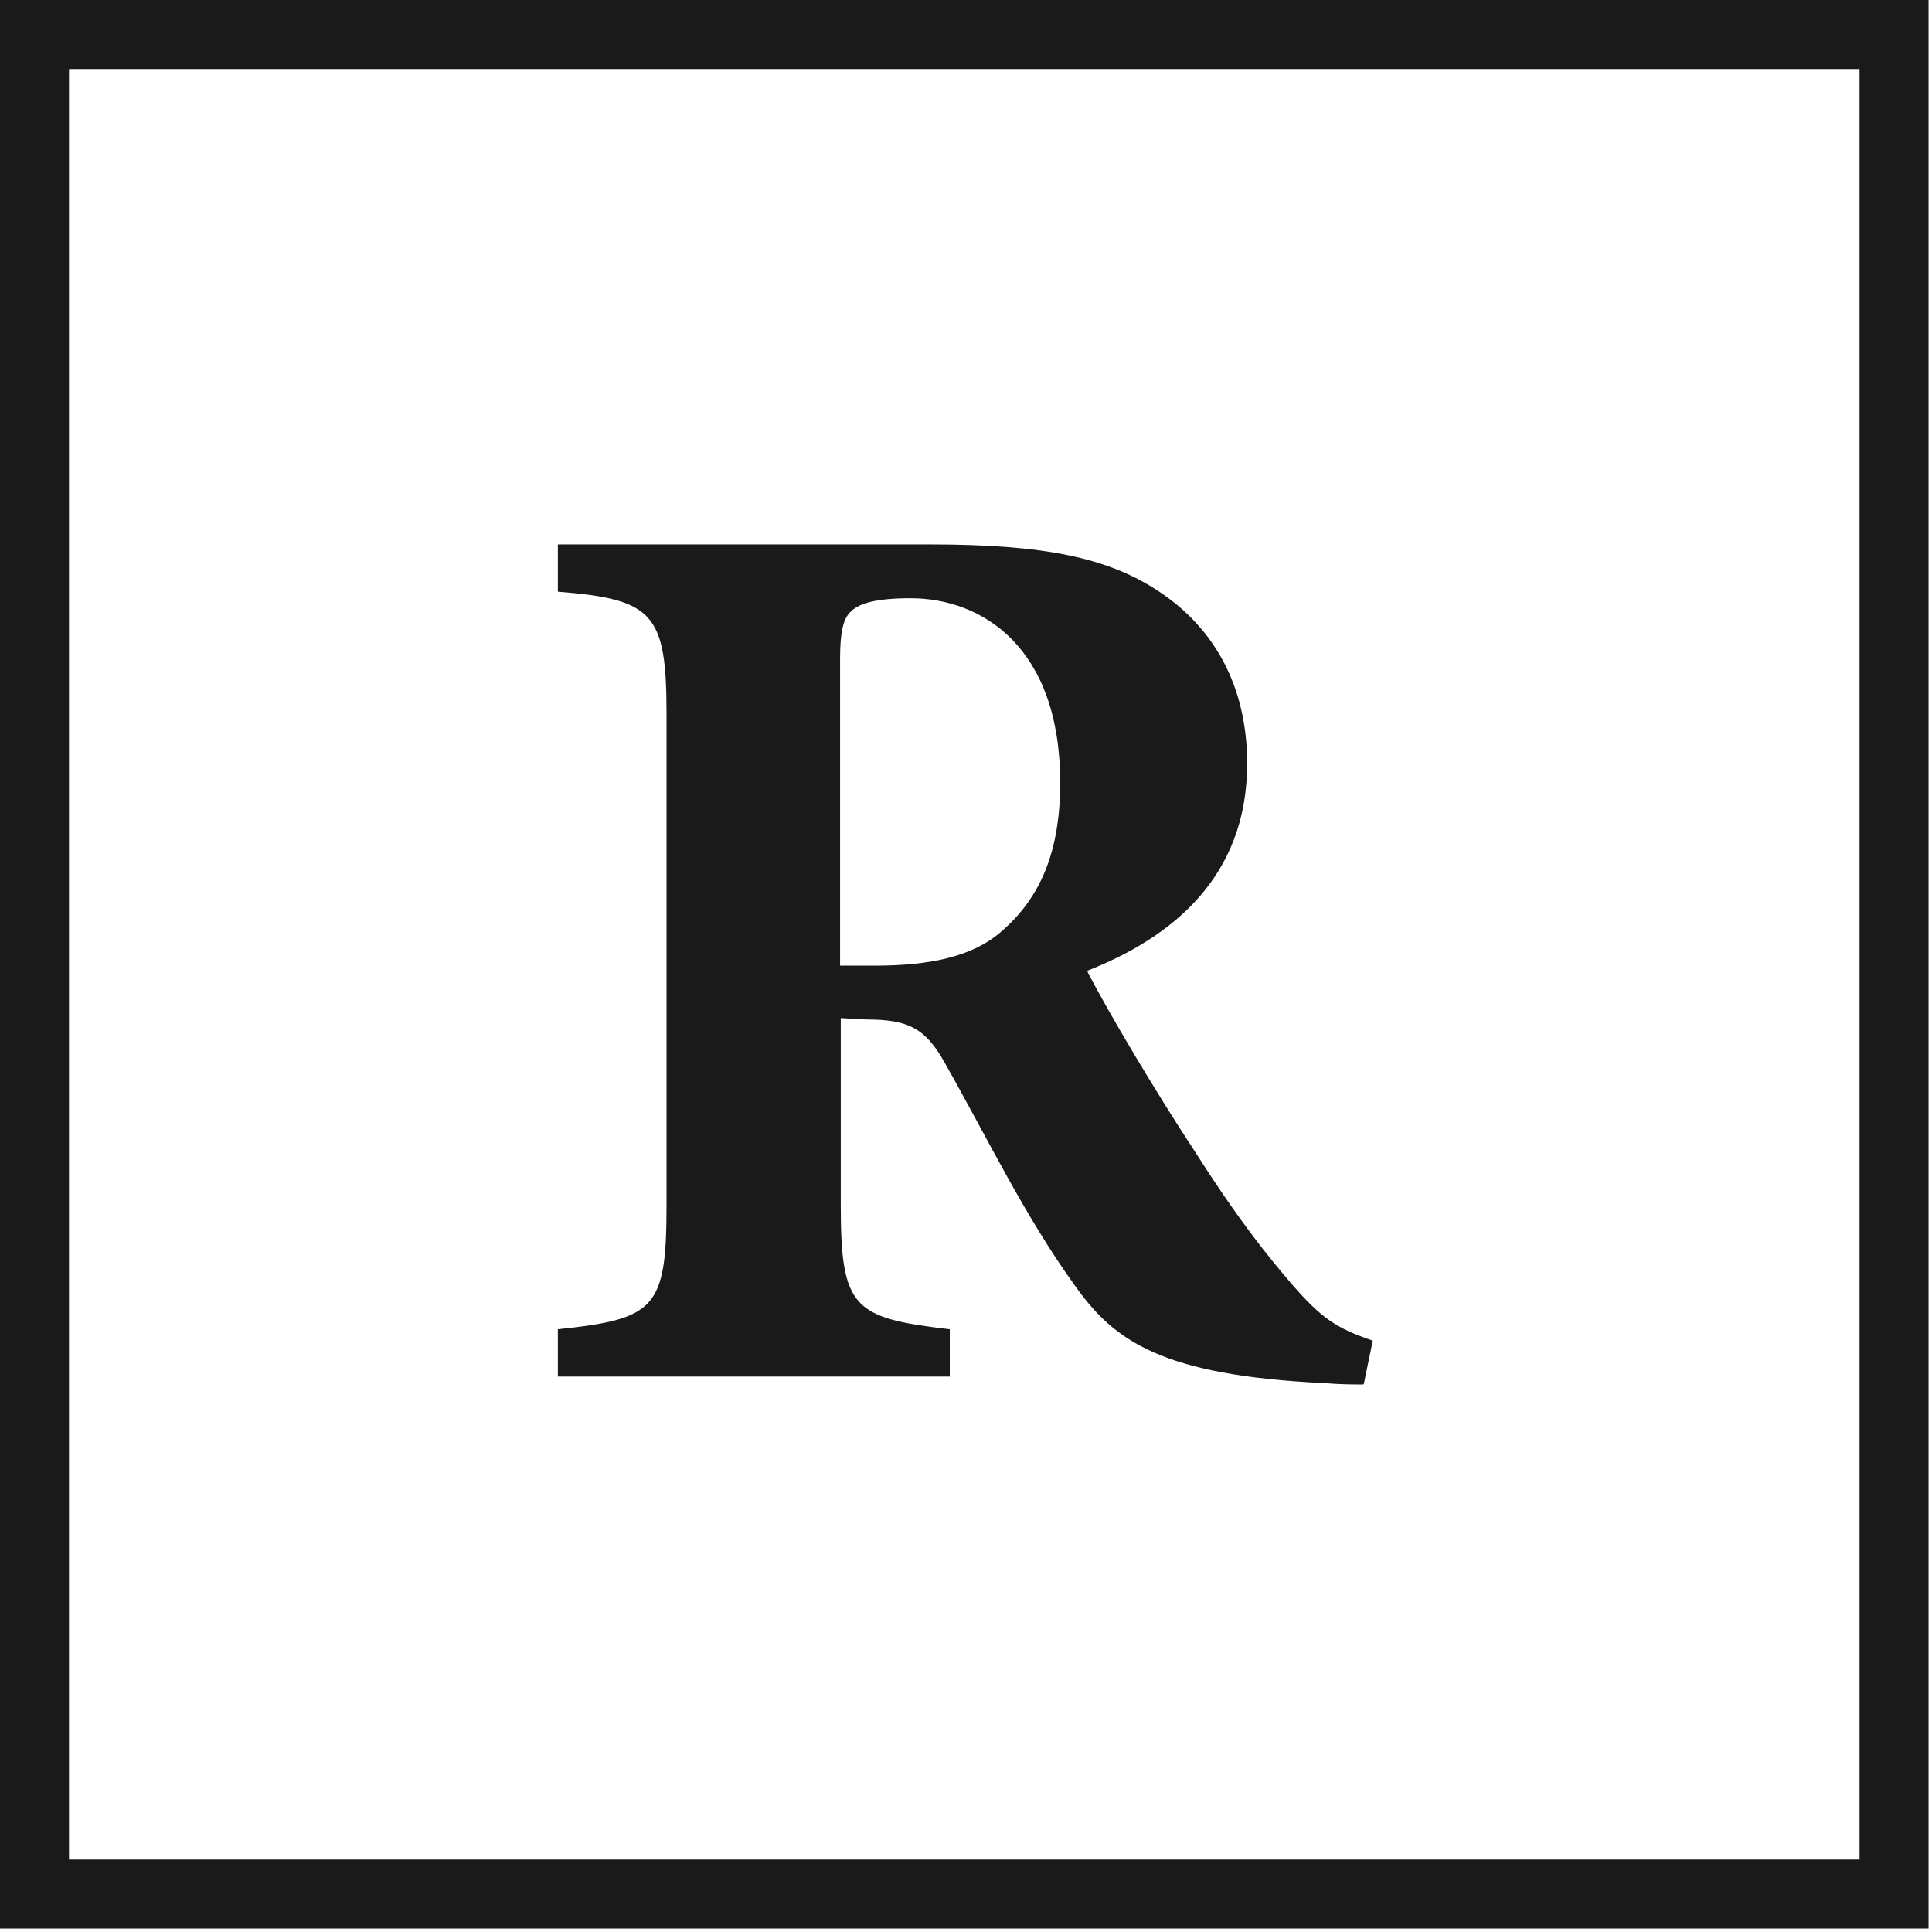
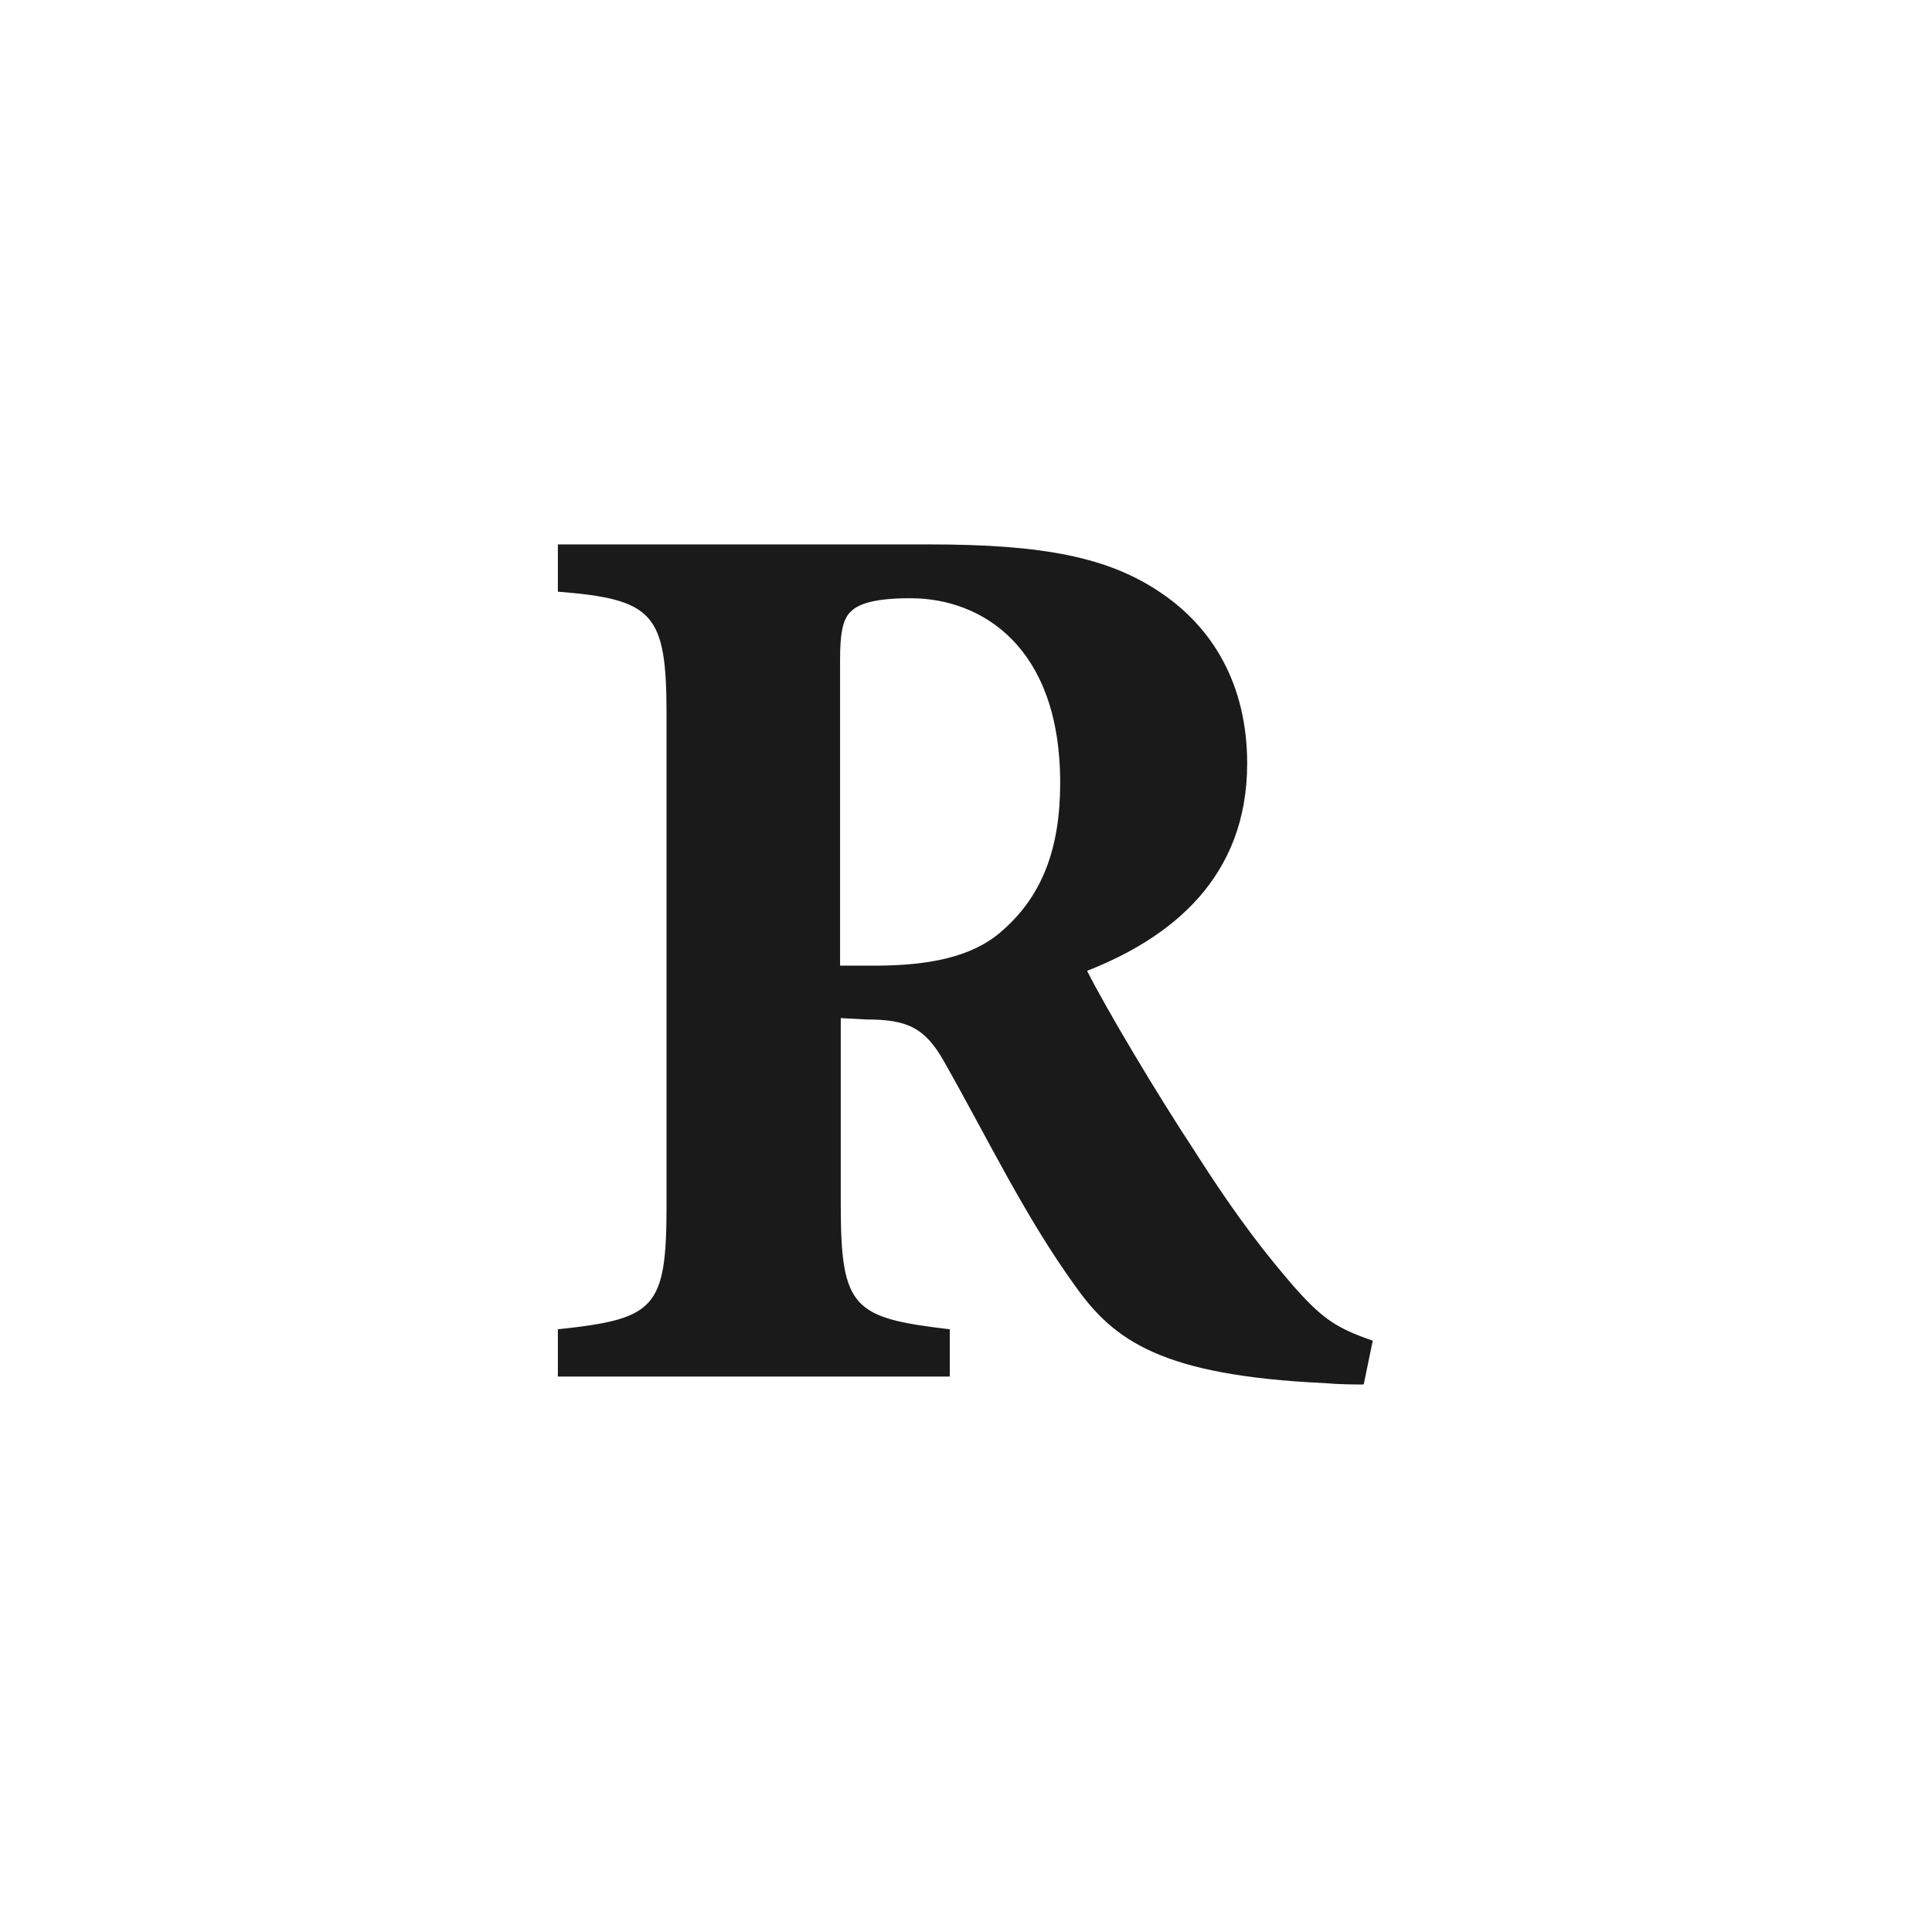
<svg xmlns="http://www.w3.org/2000/svg" width="56" height="56" viewBox="0 0 56 56" fill="none">
-   <path d="M55.9 55.9H0V0H55.9V55.9ZM2 53.9H53.9V2H2V53.9Z" fill="#1A1A1A" />
  <path d="M39.5 40.13C39.28 40.13 38.83 40.13 38.39 40.09C33.68 39.87 32.3 38.86 31.19 37.31C29.71 35.27 28.63 33 27.37 30.78C26.81 29.78 26.29 29.55 25.11 29.55L24.37 29.51V34.93C24.37 37.94 24.74 38.2 27.53 38.53V39.9H16.17V38.53C18.99 38.23 19.32 37.94 19.32 34.93V20.71C19.32 17.78 18.95 17.37 16.17 17.15V15.78H26.94C30.24 15.78 32.14 16.15 33.66 17.19C35.14 18.19 36.15 19.83 36.15 22.13C36.15 25.43 33.96 27.18 31.51 28.14C32.07 29.25 33.51 31.67 34.63 33.37C35.93 35.41 36.75 36.41 37.45 37.23C38.3 38.2 38.71 38.49 39.79 38.86L39.53 40.12L39.5 40.13ZM25.35 27.99C26.95 27.99 28.17 27.73 28.99 27.03C30.22 25.99 30.73 24.58 30.73 22.69C30.73 18.76 28.47 17.34 26.39 17.34C25.39 17.34 24.91 17.49 24.68 17.71C24.42 17.93 24.35 18.38 24.35 19.12V27.99H25.35Z" fill="#1A1A1A" />
</svg>